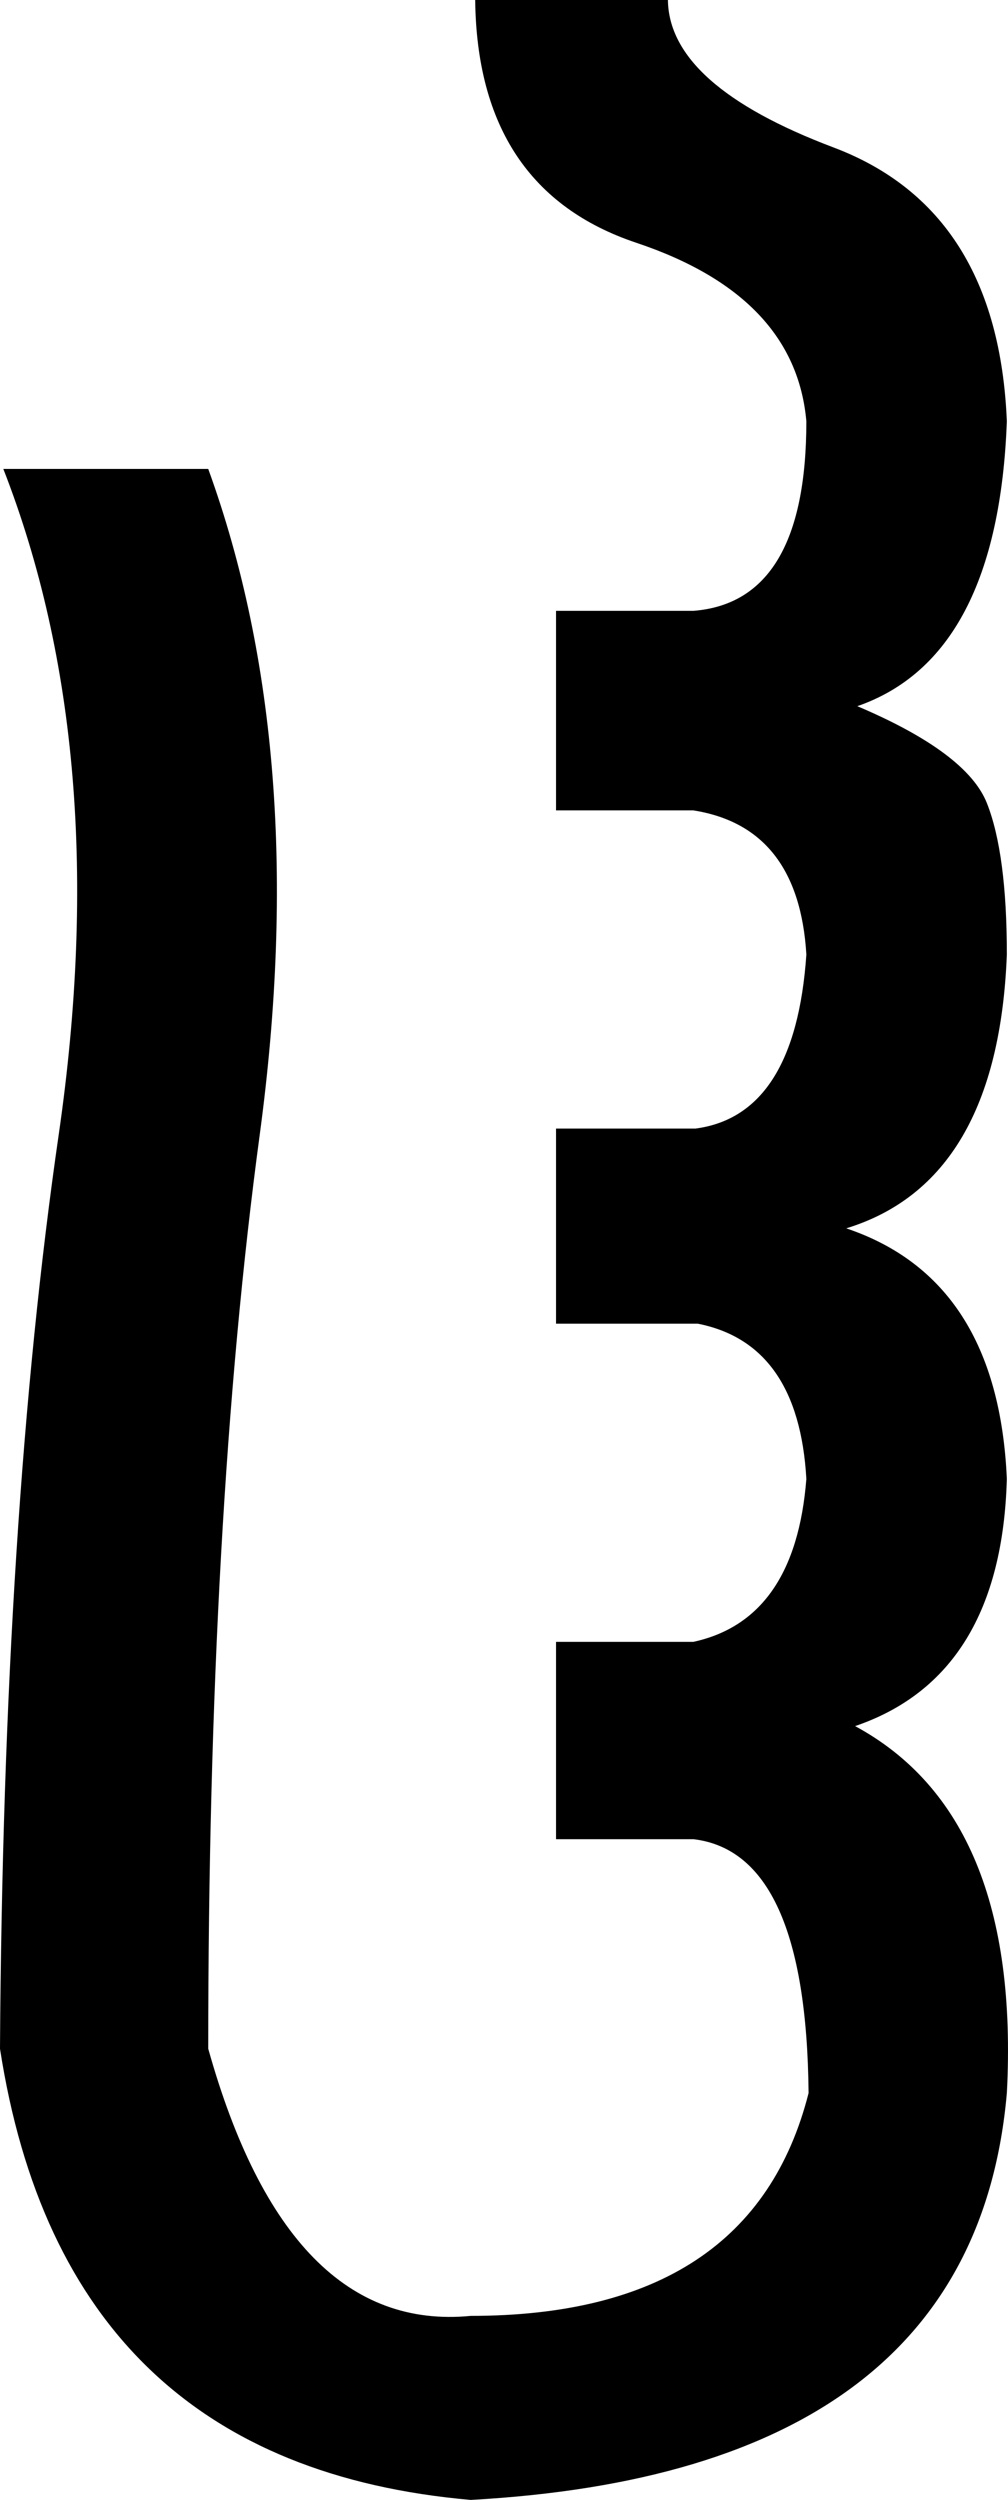
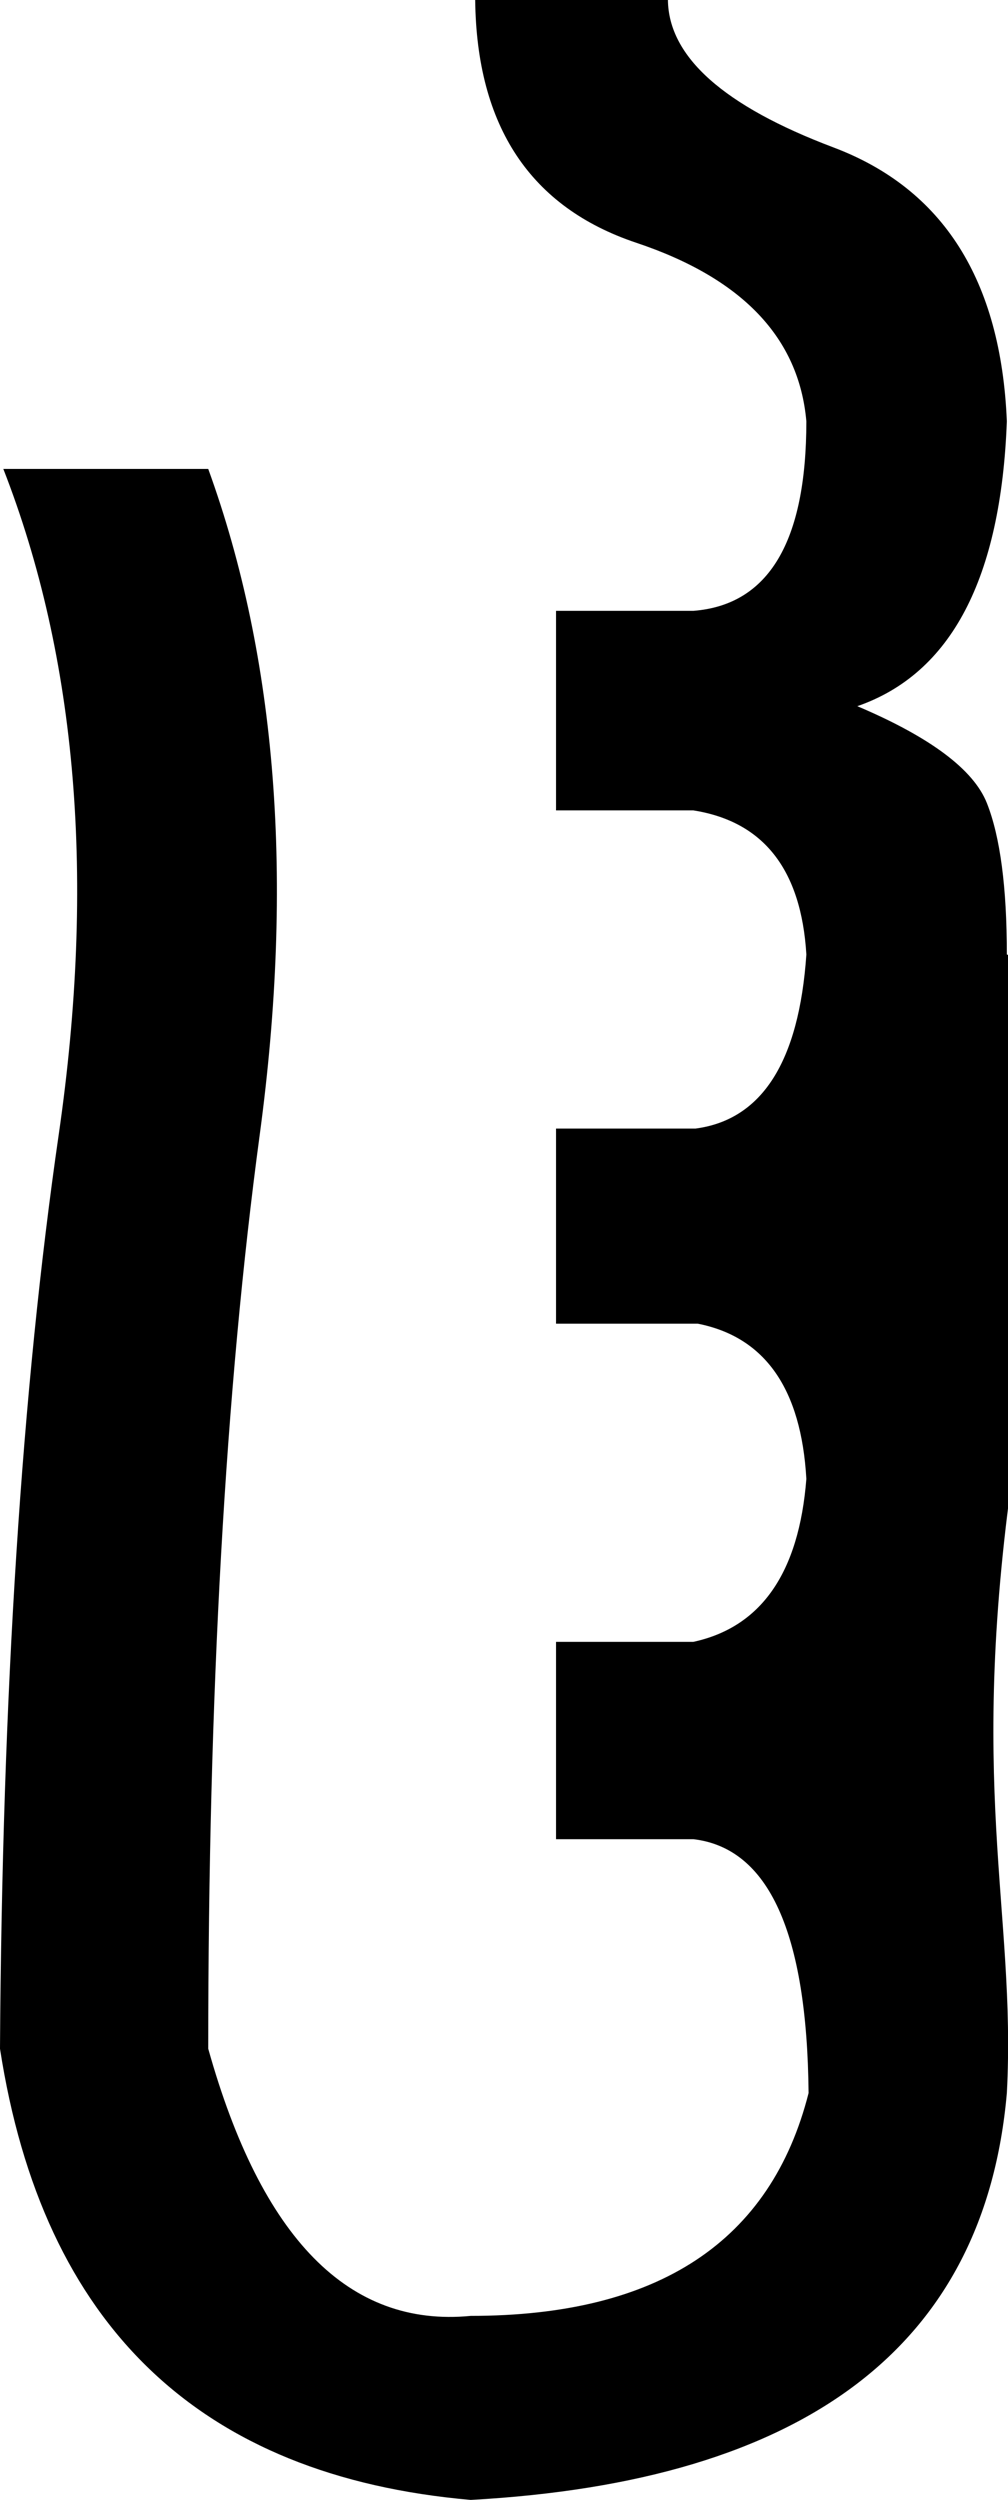
<svg xmlns="http://www.w3.org/2000/svg" version="1.1" id="Layer_1" x="0px" y="0px" width="88.871px" height="220.215px" viewBox="0 0 88.871 220.215" enable-background="new 0 0 88.871 220.215" xml:space="preserve">
-   <path d="M88.77,184.375c-1.953,22.266-17.709,34.211-47.266,35.84C17.61,218.13,3.775,204.883,0,180.469  c0.195-31.25,1.92-58.089,5.176-80.518c3.255-22.427,1.627-41.976-4.883-58.643h18.066c6.055,16.667,7.568,36.216,4.541,58.643  c-3.027,22.429-4.541,49.268-4.541,80.518c4.688,16.73,12.402,24.575,23.145,23.535c16.535,0,26.465-6.543,29.785-19.629  c-0.131-14.128-3.516-21.582-10.156-22.363H49.023v-17.383h12.109c5.989-1.302,9.31-6.088,9.961-14.355  c-0.456-7.942-3.646-12.5-9.57-13.672h-12.5V99.414h12.305c5.859-0.781,9.114-5.892,9.766-15.332  c-0.456-7.486-3.776-11.719-9.961-12.695H49.023V53.809h12.109c6.641-0.521,9.961-6.087,9.961-16.699  c-0.651-7.356-5.648-12.598-14.99-15.723C46.761,18.262,42.024,11.133,41.895,0h16.992c0.064,5.014,4.932,9.343,14.6,12.988  c9.668,3.647,14.762,11.687,15.283,24.121c-0.521,13.867-4.916,22.233-13.184,25.098c6.445,2.734,10.254,5.583,11.426,8.545  s1.758,7.406,1.758,13.33c-0.521,13.347-5.241,21.387-14.16,24.122c8.919,2.994,13.639,10.352,14.16,22.07  c-0.326,11.588-4.785,18.848-13.379,21.777C85.156,157.325,89.615,168.098,88.77,184.375z" />
+   <path d="M88.77,184.375c-1.953,22.266-17.709,34.211-47.266,35.84C17.61,218.13,3.775,204.883,0,180.469  c0.195-31.25,1.92-58.089,5.176-80.518c3.255-22.427,1.627-41.976-4.883-58.643h18.066c6.055,16.667,7.568,36.216,4.541,58.643  c-3.027,22.429-4.541,49.268-4.541,80.518c4.688,16.73,12.402,24.575,23.145,23.535c16.535,0,26.465-6.543,29.785-19.629  c-0.131-14.128-3.516-21.582-10.156-22.363H49.023v-17.383h12.109c5.989-1.302,9.31-6.088,9.961-14.355  c-0.456-7.942-3.646-12.5-9.57-13.672h-12.5V99.414h12.305c5.859-0.781,9.114-5.892,9.766-15.332  c-0.456-7.486-3.776-11.719-9.961-12.695H49.023V53.809h12.109c6.641-0.521,9.961-6.087,9.961-16.699  c-0.651-7.356-5.648-12.598-14.99-15.723C46.761,18.262,42.024,11.133,41.895,0h16.992c0.064,5.014,4.932,9.343,14.6,12.988  c9.668,3.647,14.762,11.687,15.283,24.121c-0.521,13.867-4.916,22.233-13.184,25.098c6.445,2.734,10.254,5.583,11.426,8.545  s1.758,7.406,1.758,13.33c8.919,2.994,13.639,10.352,14.16,22.07  c-0.326,11.588-4.785,18.848-13.379,21.777C85.156,157.325,89.615,168.098,88.77,184.375z" />
</svg>